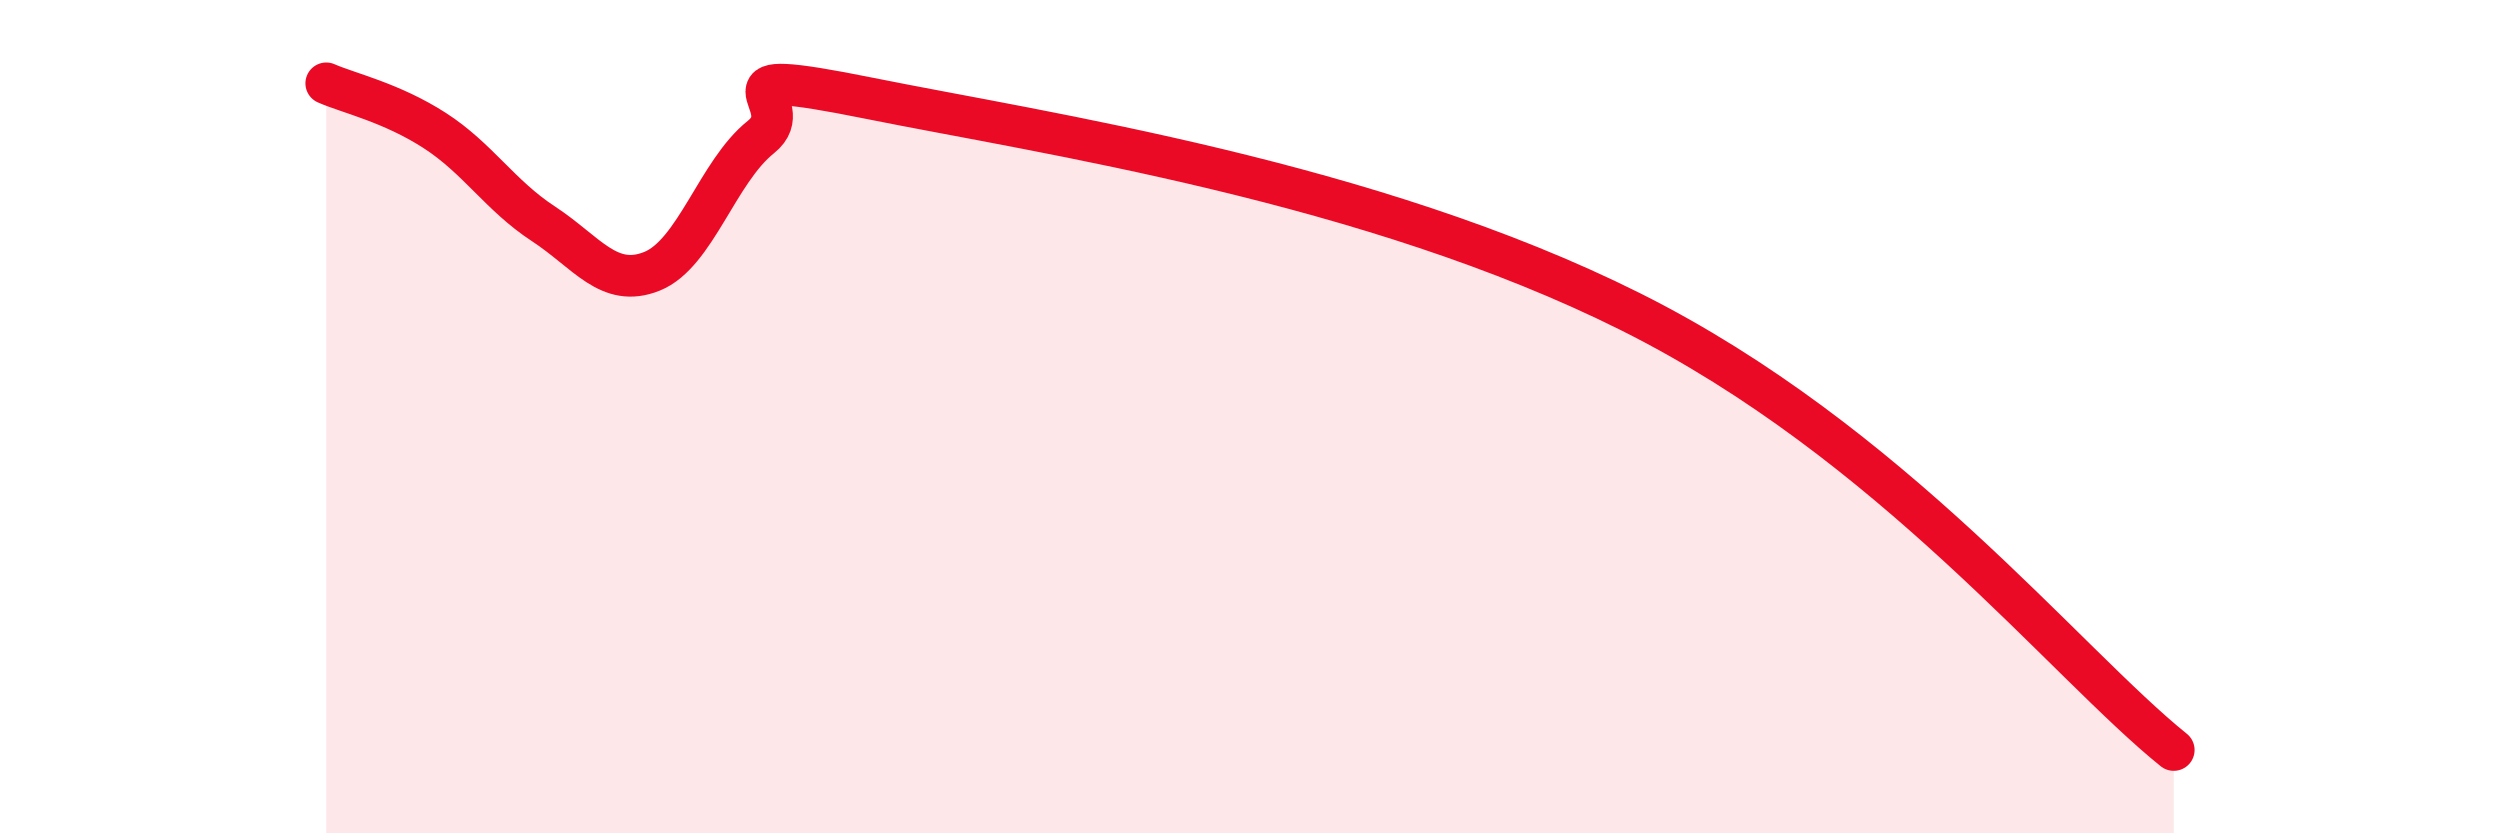
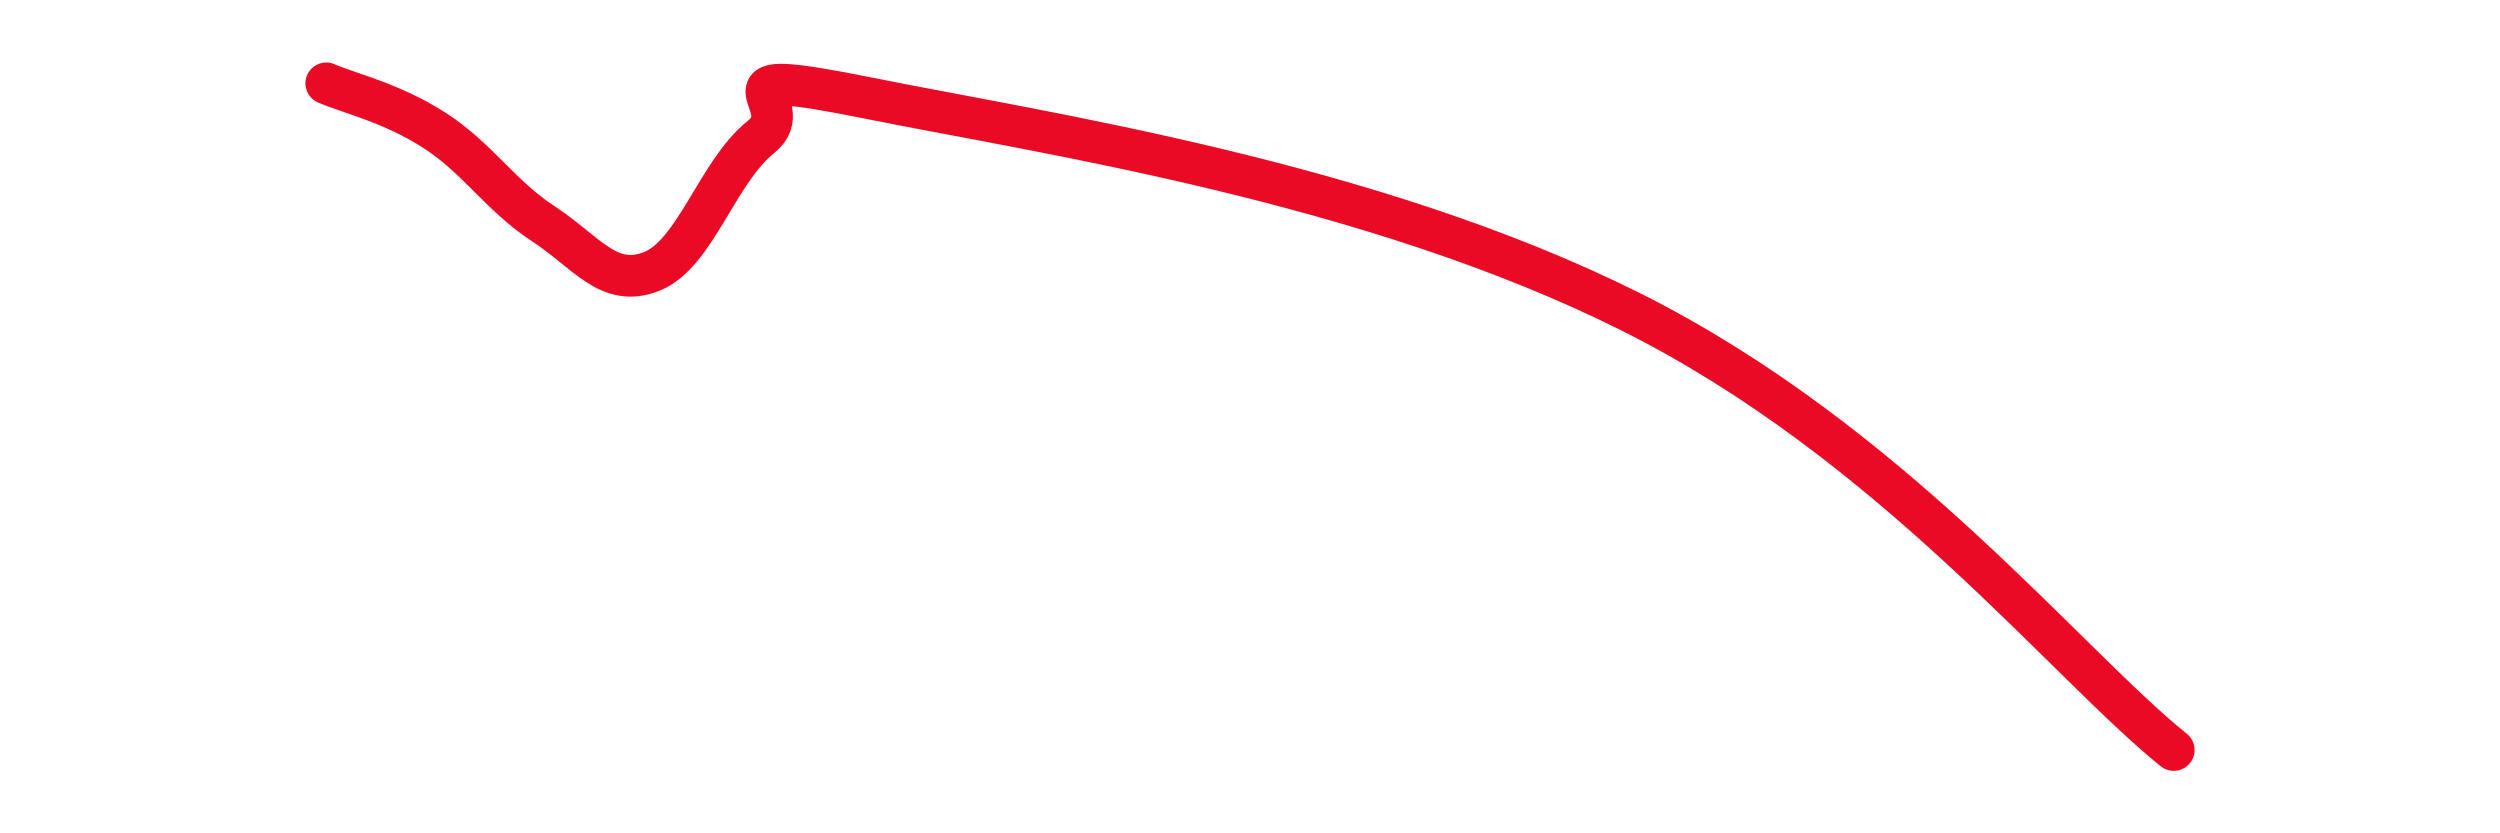
<svg xmlns="http://www.w3.org/2000/svg" width="60" height="20" viewBox="0 0 60 20">
-   <path d="M 7.83,2 C 8.35,2.23 9.39,2.46 10.43,3.13 C 11.47,3.8 12,4.69 13.04,5.37 C 14.08,6.05 14.61,6.93 15.65,6.51 C 16.69,6.09 17.22,4.12 18.26,3.29 C 19.3,2.46 16.7,1.52 20.87,2.36 C 25.04,3.2 32.87,4.35 39.13,7.48 C 45.39,10.61 49.56,15.9 52.17,18L52.17 20L7.83 20Z" fill="#EB0A25" opacity="0.1" stroke-linecap="round" stroke-linejoin="round" />
  <path d="M 7.83,2 C 8.35,2.23 9.39,2.46 10.43,3.13 C 11.47,3.8 12,4.69 13.04,5.37 C 14.08,6.05 14.61,6.93 15.65,6.51 C 16.69,6.09 17.22,4.12 18.26,3.29 C 19.3,2.46 16.7,1.52 20.87,2.36 C 25.04,3.2 32.87,4.35 39.13,7.48 C 45.39,10.61 49.56,15.9 52.17,18" stroke="#EB0A25" stroke-width="1" fill="none" stroke-linecap="round" stroke-linejoin="round" />
</svg>